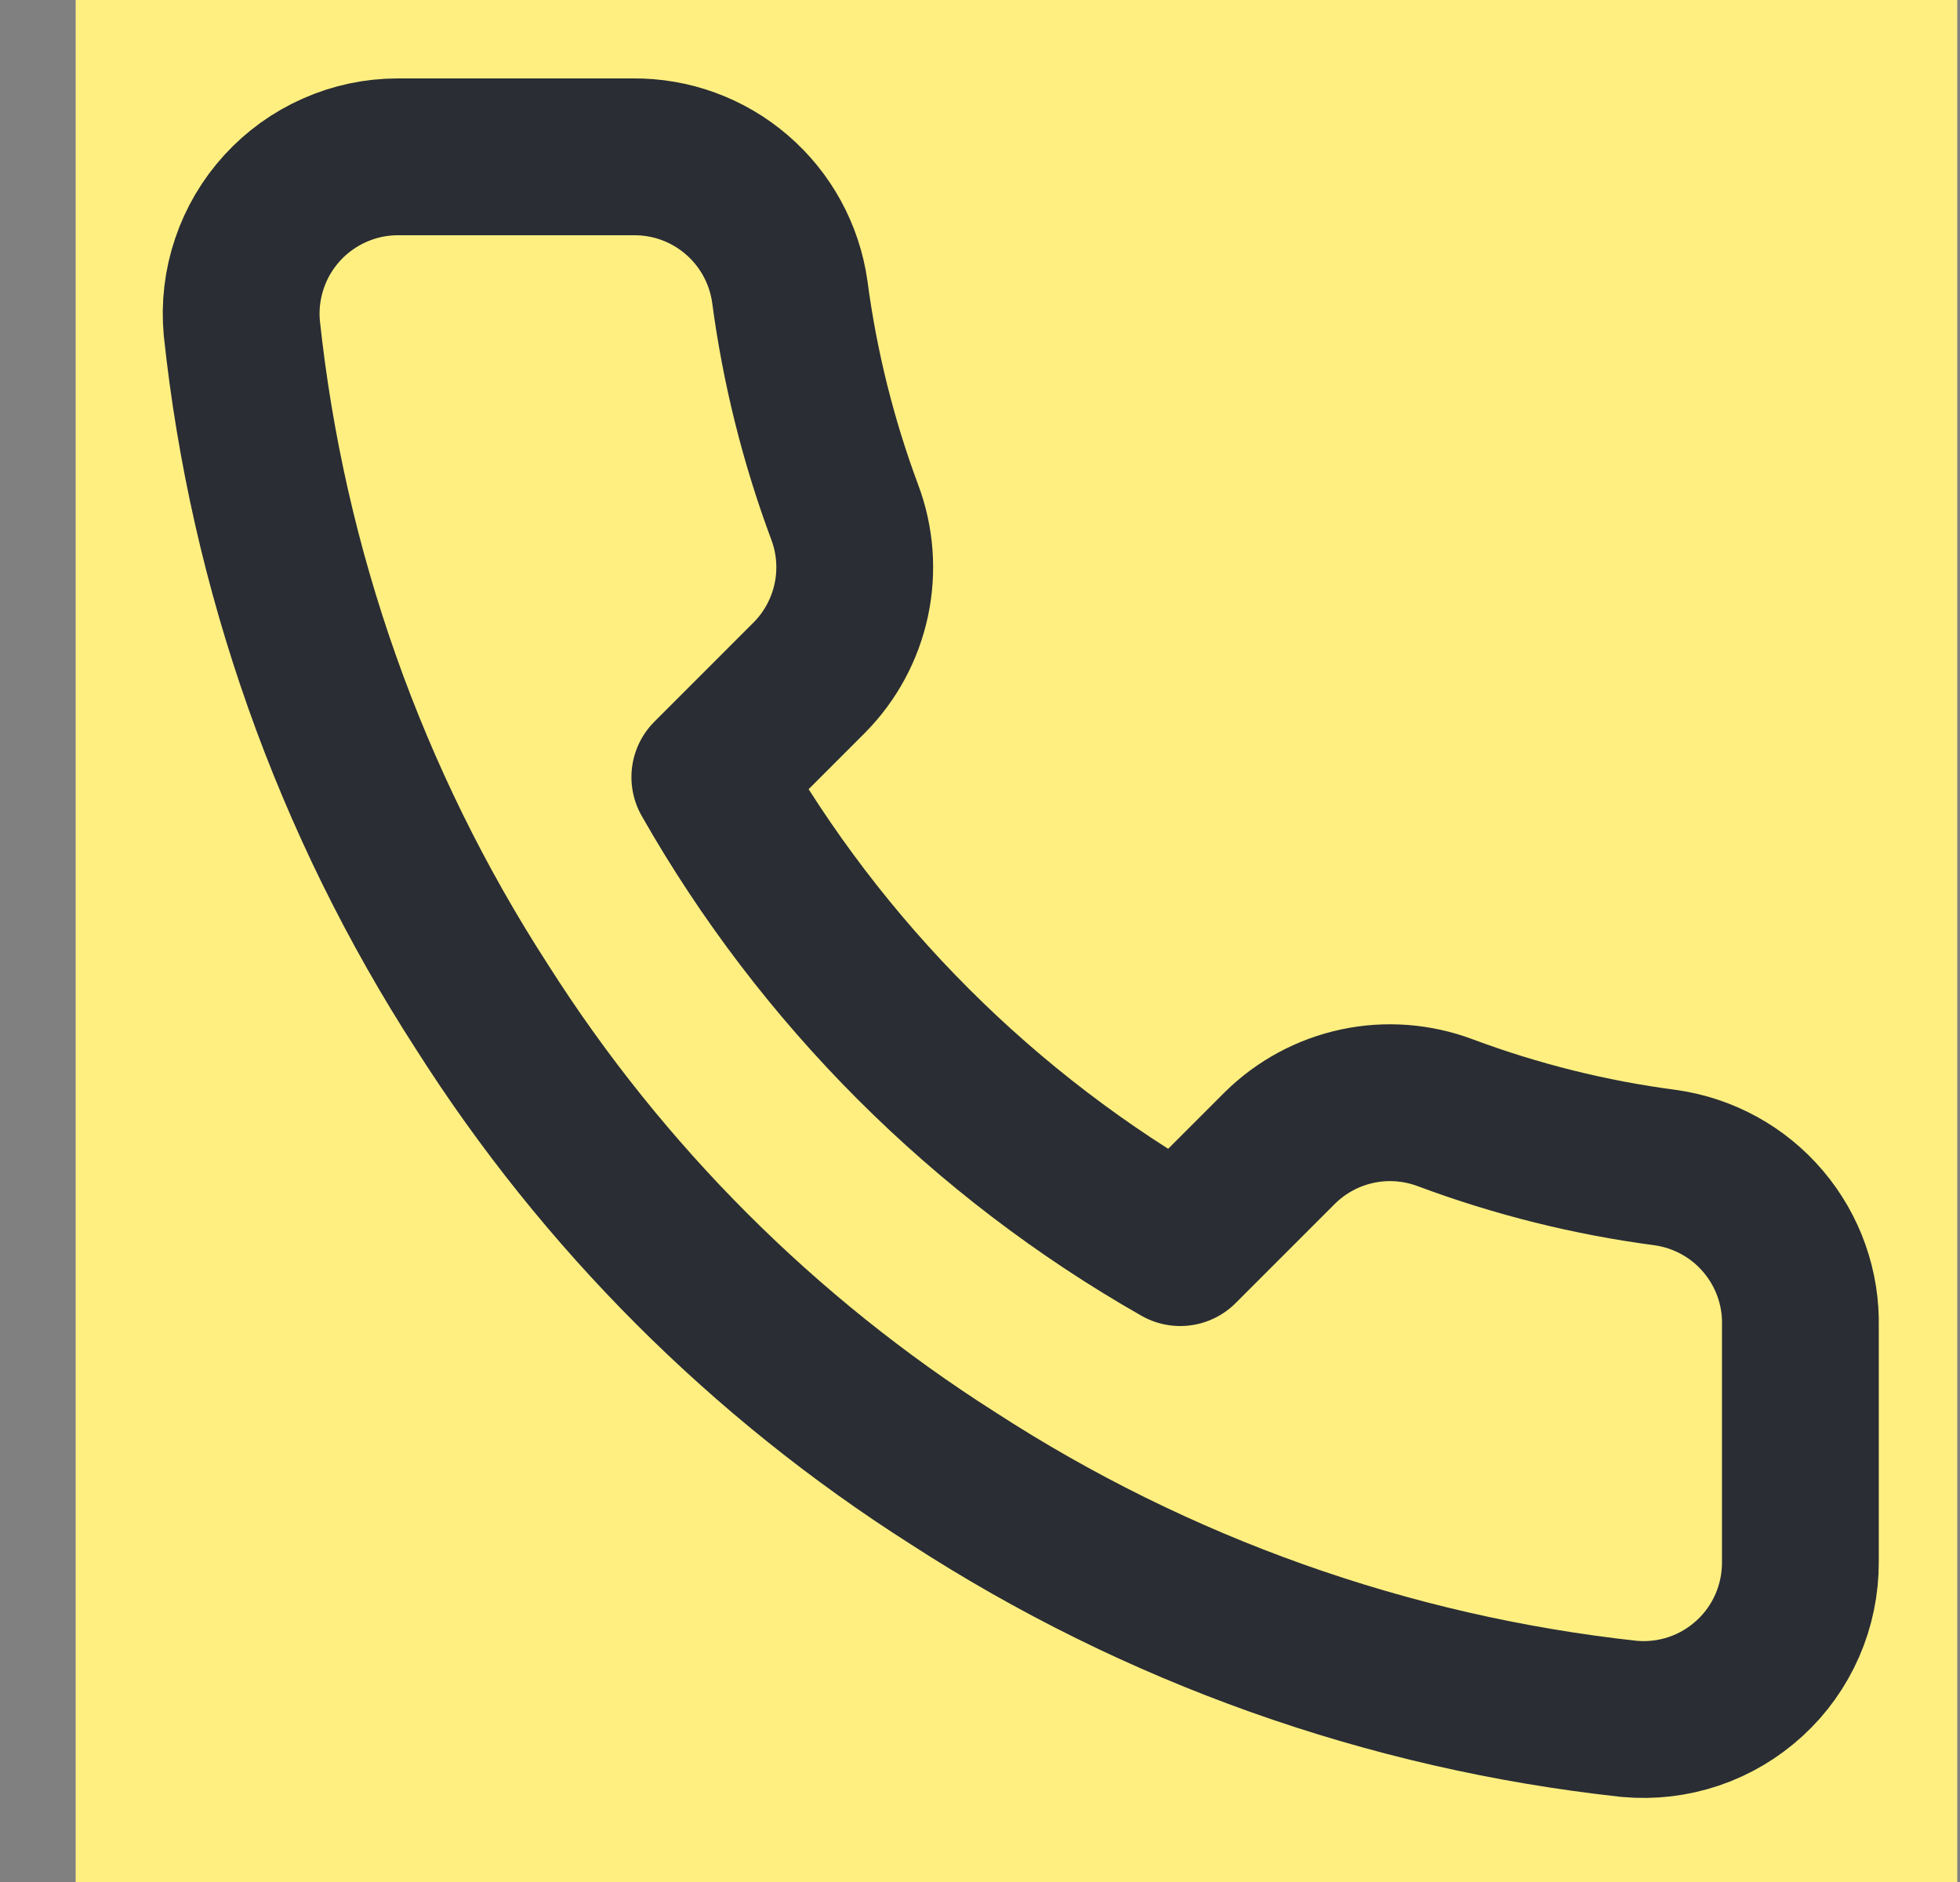
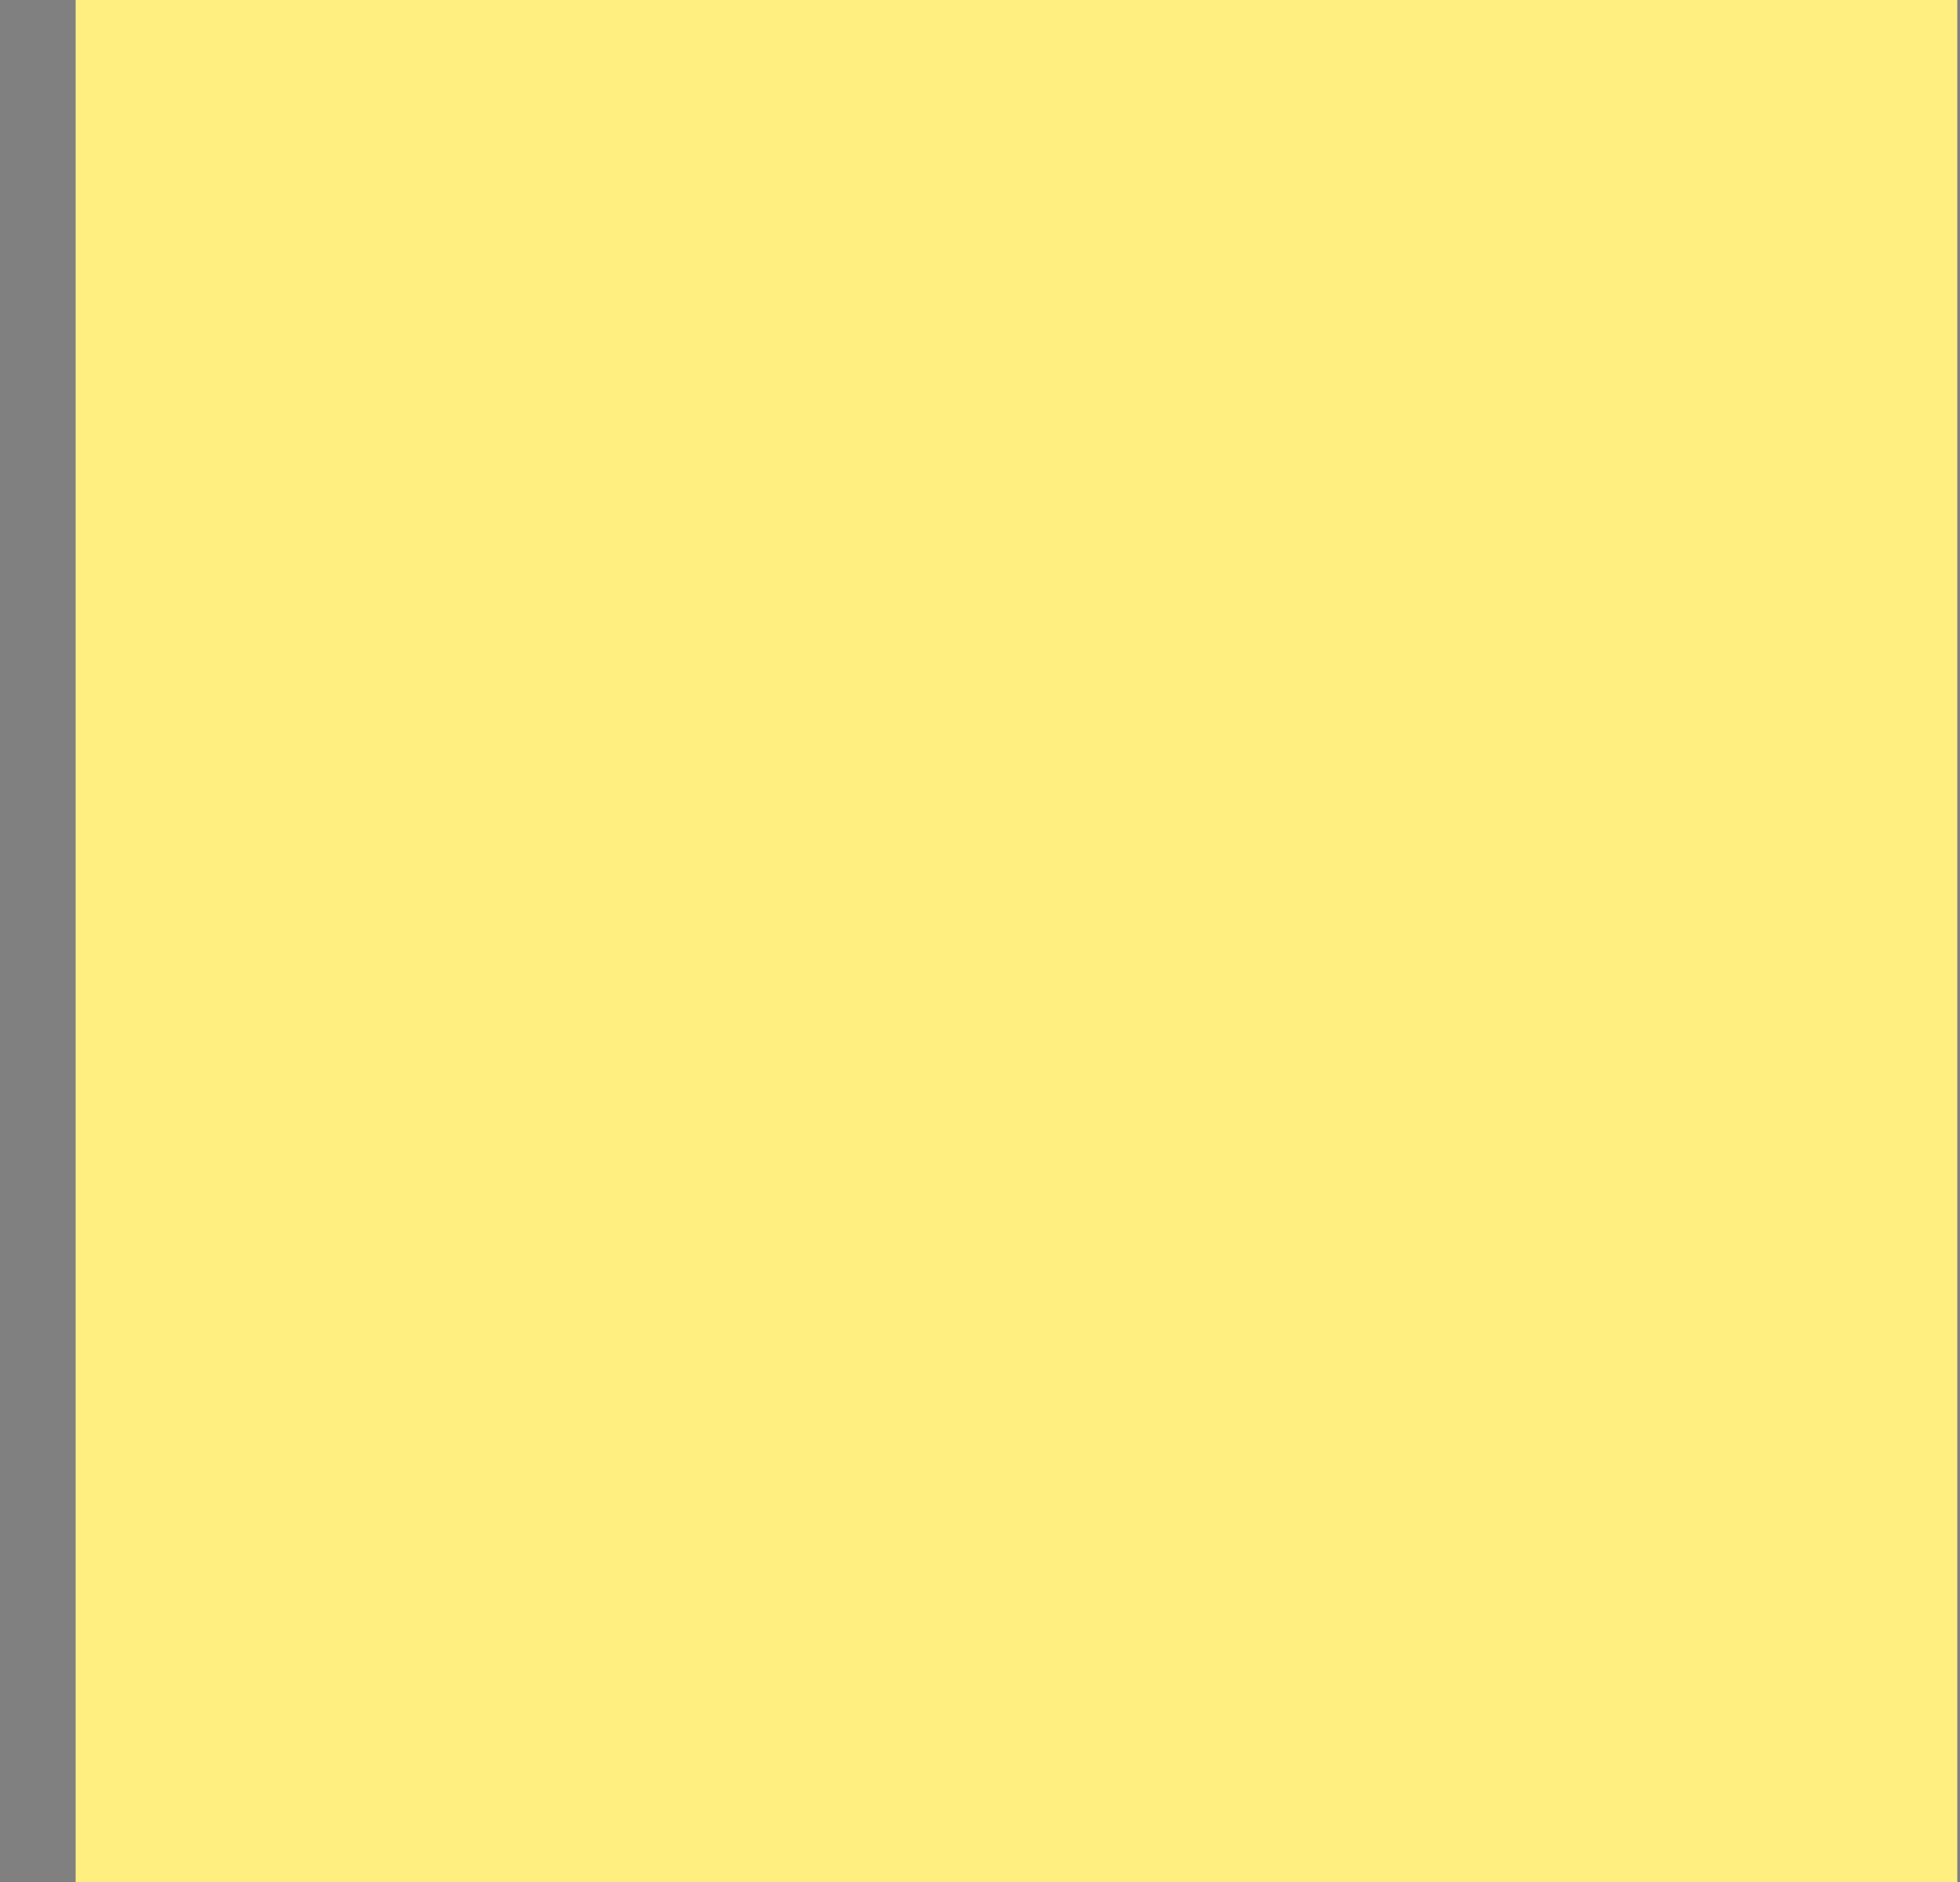
<svg xmlns="http://www.w3.org/2000/svg" width="25" height="24" viewBox="0 0 25 24" fill="none">
  <rect x="0" y="0" width="25" height="24" fill="#808080" stroke="none" />
  <rect width="24" height="24" transform="translate(0.965)" fill="#FFEF81" />
-   <path d="M22.964 16.92V19.92C22.965 20.199 22.908 20.474 22.797 20.729C22.685 20.985 22.522 21.214 22.316 21.402C22.111 21.59 21.869 21.734 21.605 21.823C21.341 21.912 21.062 21.945 20.784 21.92C17.707 21.586 14.751 20.534 12.154 18.85C9.738 17.315 7.69 15.266 6.154 12.85C4.464 10.241 3.413 7.271 3.084 4.18C3.059 3.904 3.092 3.625 3.181 3.362C3.269 3.099 3.412 2.857 3.599 2.652C3.786 2.447 4.014 2.283 4.268 2.171C4.522 2.058 4.797 2 5.074 2H8.074C8.56 1.995 9.03 2.167 9.398 2.484C9.766 2.8 10.006 3.24 10.074 3.72C10.201 4.68 10.436 5.623 10.774 6.53C10.909 6.888 10.938 7.277 10.858 7.651C10.778 8.025 10.593 8.368 10.324 8.64L9.054 9.91C10.478 12.414 12.551 14.486 15.054 15.91L16.324 14.64C16.596 14.371 16.939 14.186 17.313 14.106C17.687 14.026 18.076 14.056 18.434 14.19C19.342 14.529 20.284 14.764 21.244 14.89C21.73 14.959 22.174 15.203 22.491 15.578C22.808 15.952 22.977 16.43 22.964 16.92Z" stroke="#2A2D34" stroke-width="2" stroke-linecap="round" stroke-linejoin="round" />
</svg>